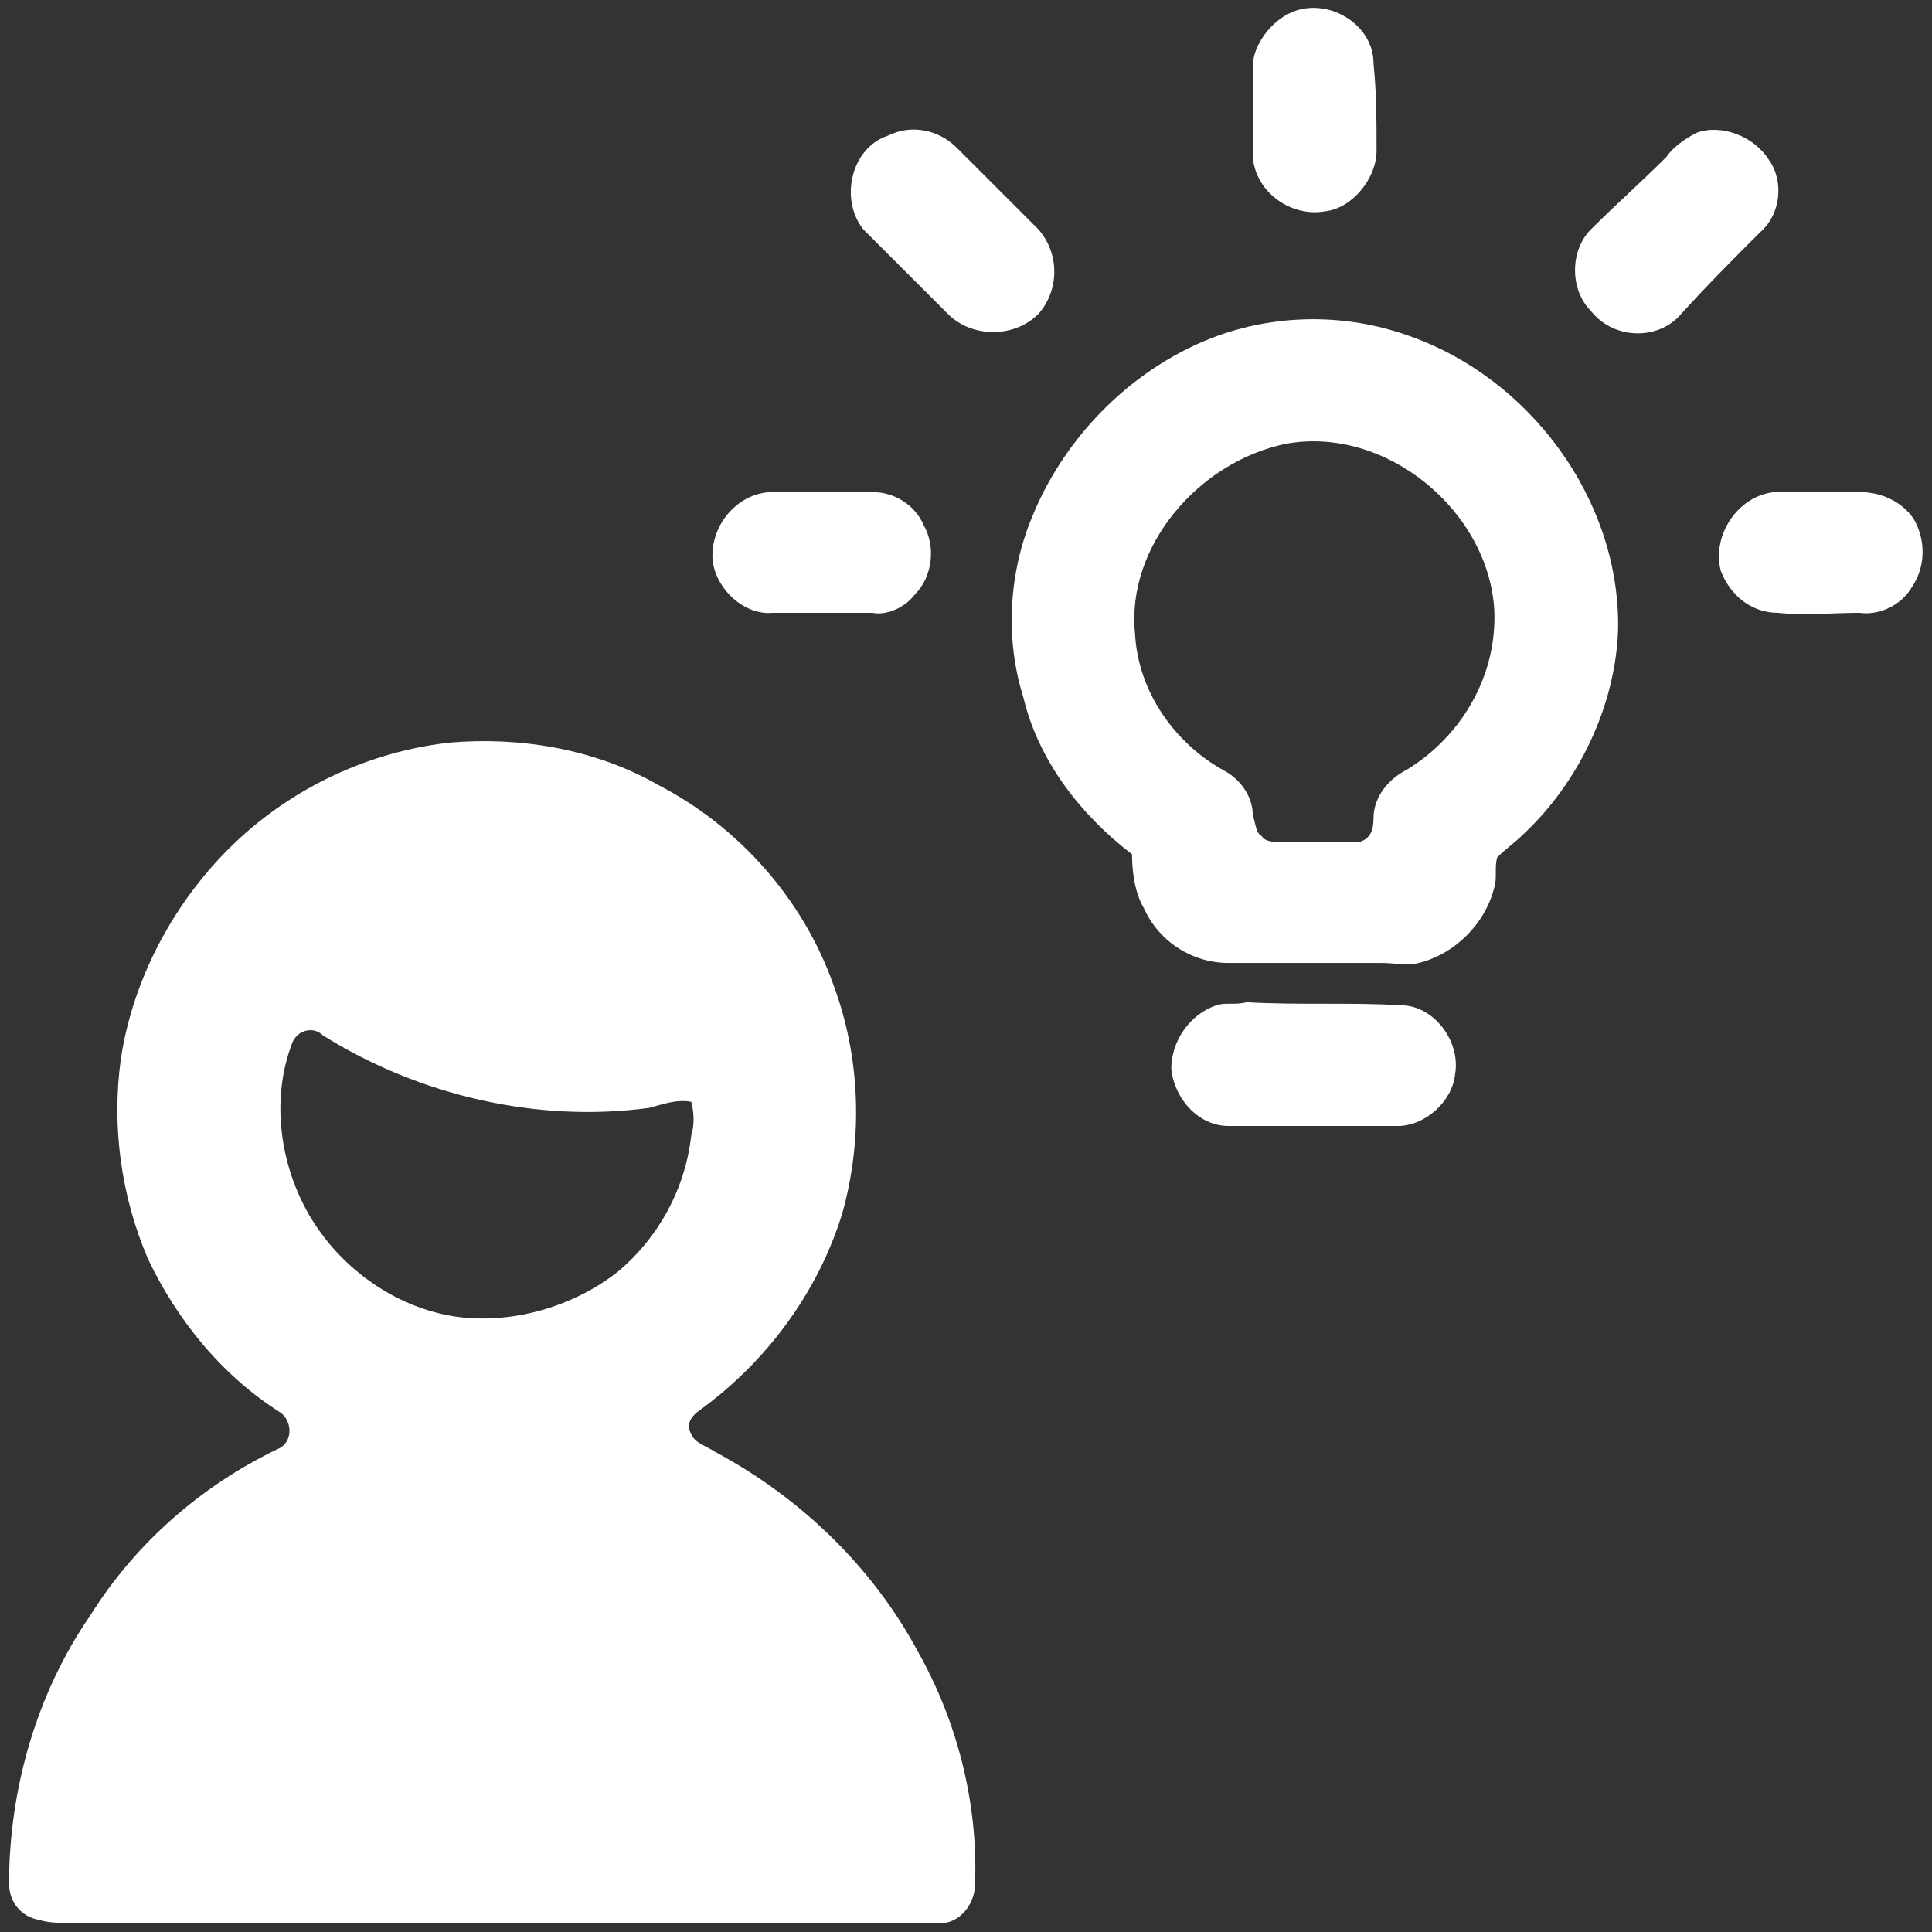
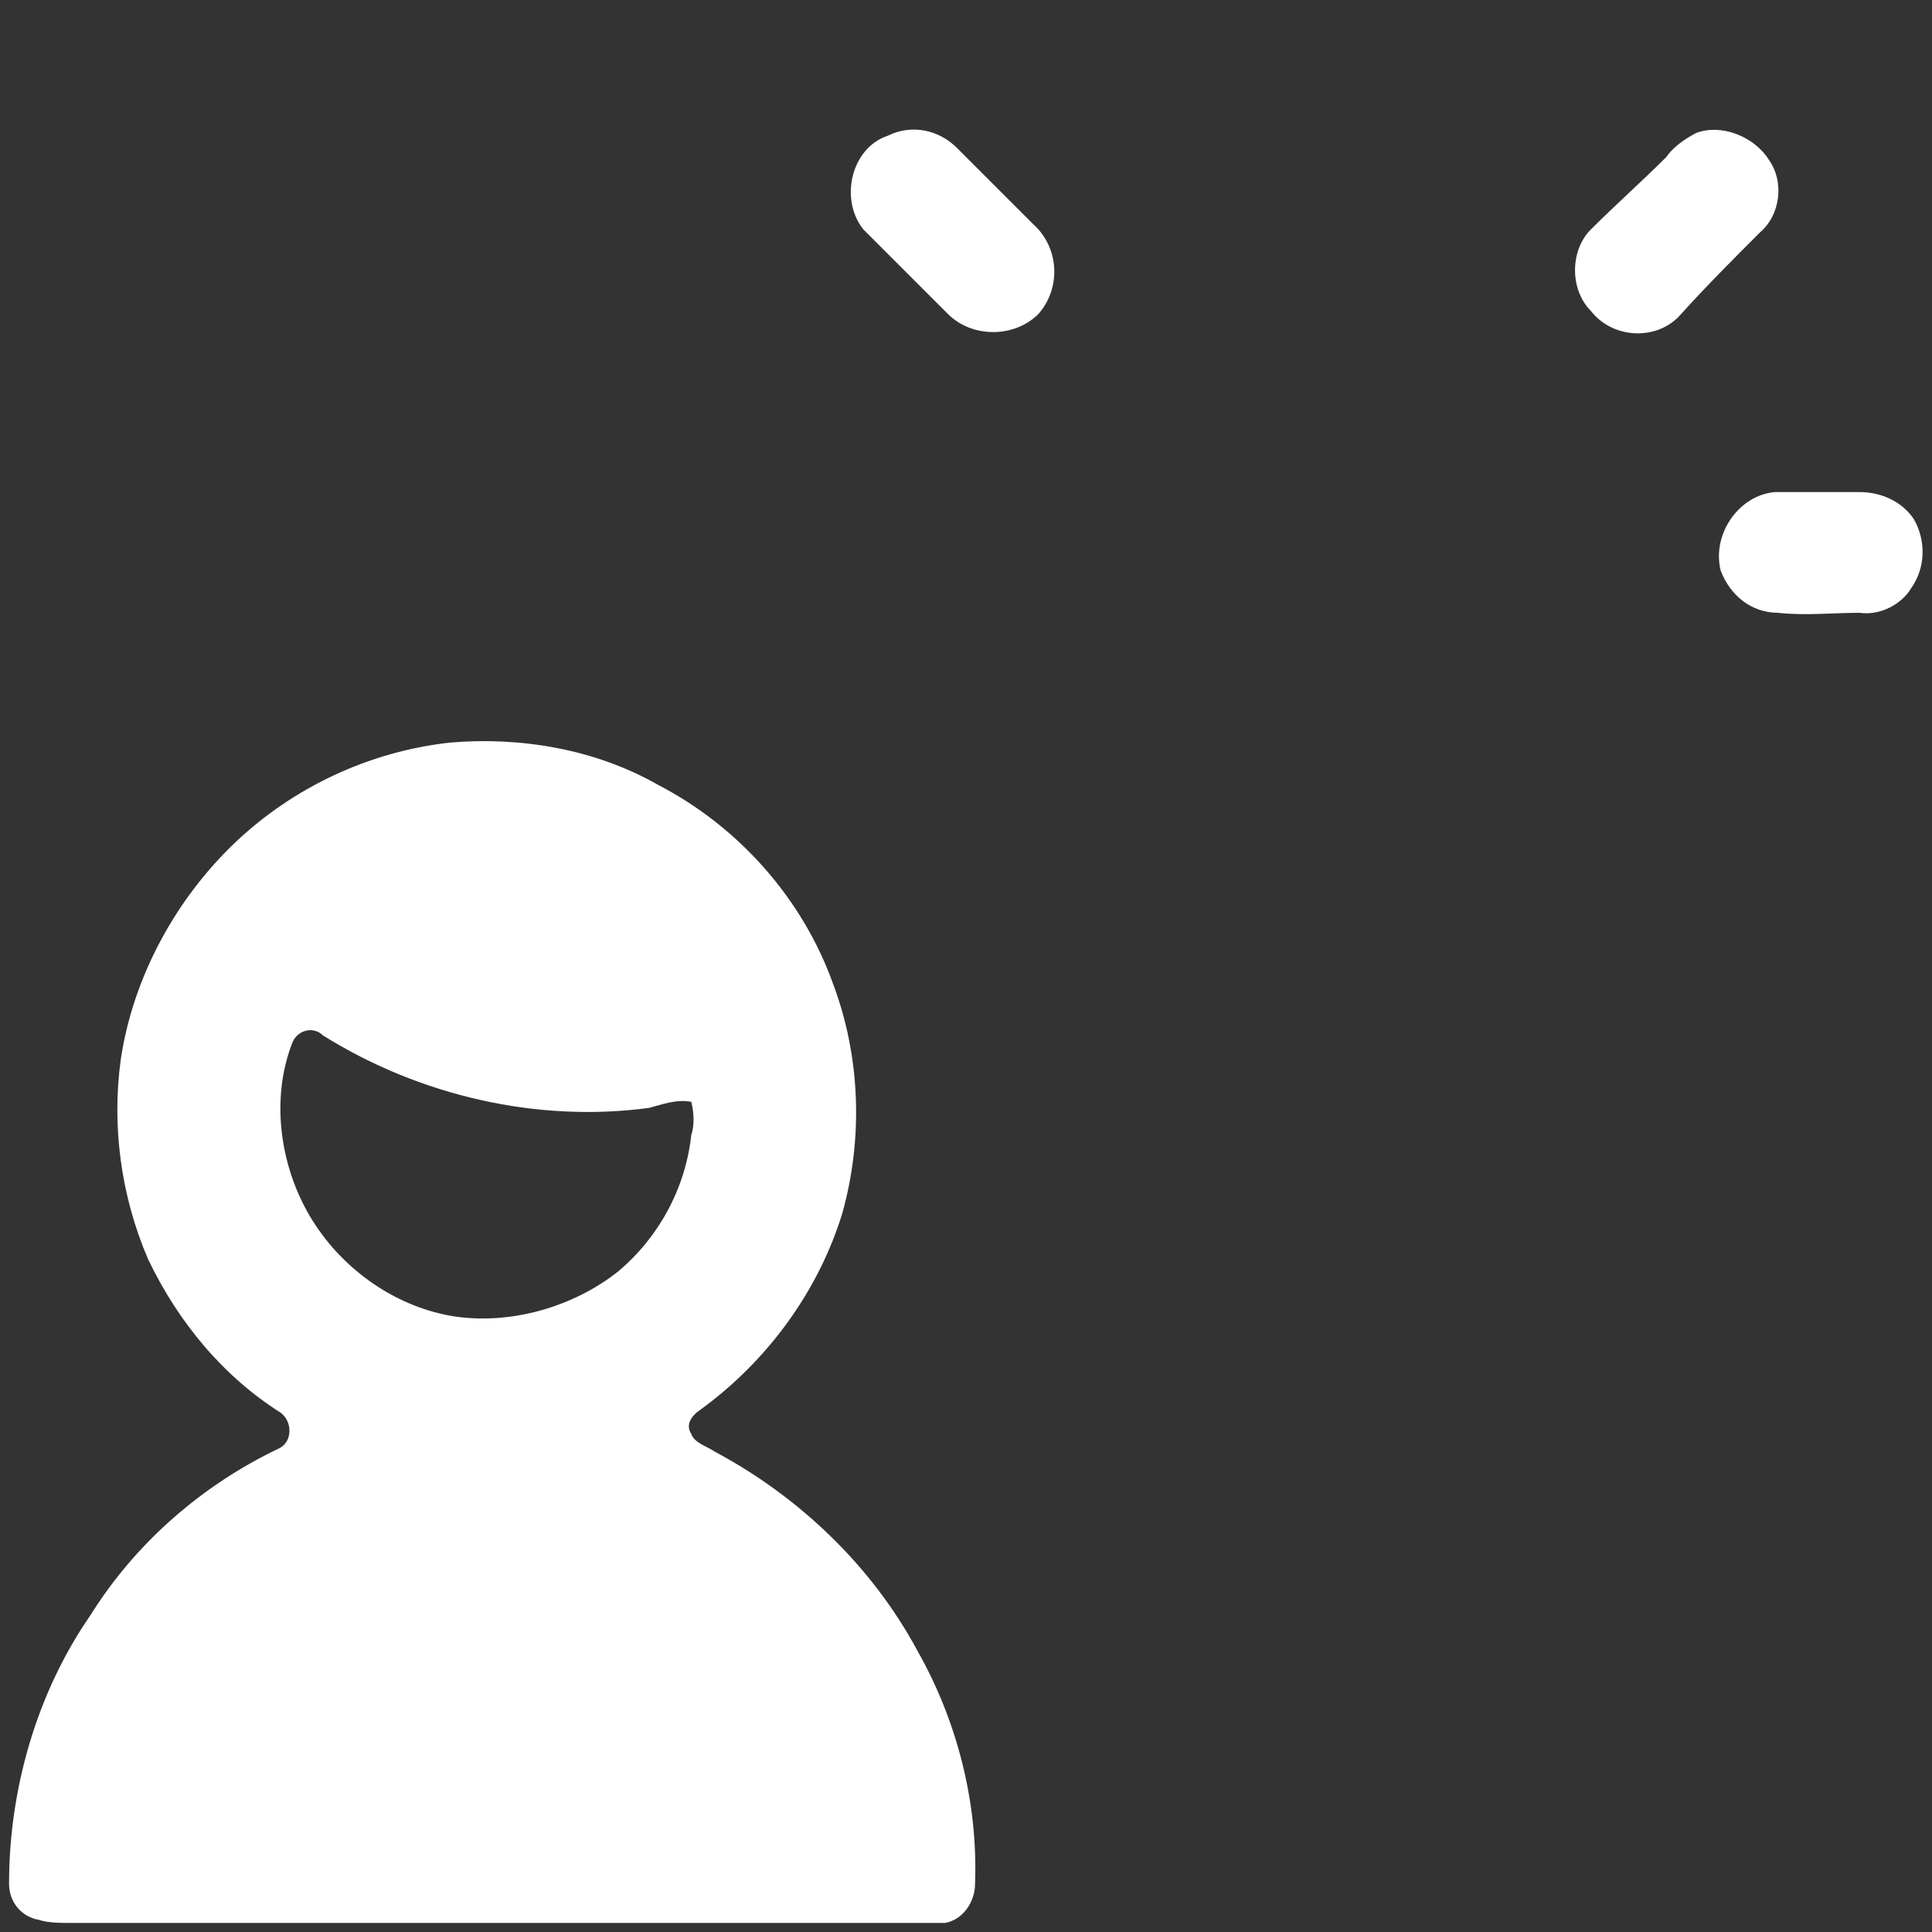
<svg xmlns="http://www.w3.org/2000/svg" width="64" height="64" viewBox="0 0 64 64">
  <rect x="0" y="0" width="64" height="64" fill="#333333" stroke="none" />
  <style>.a{ stroke:none;fill:rgb(100%,100%,100%);}</style>
-   <path d="M42.8 0.4C44-0.1 45.5 0.8 45.5 2.1 45.6 3.1 45.6 4 45.6 5 45.6 5.9 44.8 6.9 43.9 7 42.8 7.2 41.6 6.4 41.5 5.2 41.5 4.2 41.5 3.2 41.5 2.2 41.5 1.5 42.1 0.7 42.8 0.4ZM42.8 0.4" class="a" />
  <path d="M29.4 4.5C30.2 4.1 31.1 4.3 31.7 4.9 32.6 5.8 33.5 6.7 34.4 7.6 35.1 8.4 35.1 9.6 34.4 10.4 33.6 11.2 32.2 11.2 31.4 10.4 30.5 9.5 29.6 8.6 28.6 7.6 27.8 6.6 28.2 4.9 29.4 4.5ZM29.4 4.5" class="a" />
  <path d="M56.2 4.4C57 4.1 58.1 4.5 58.6 5.3 59.1 6 59 7.1 58.3 7.7 57.4 8.6 56.5 9.5 55.6 10.5 54.8 11.3 53.4 11.2 52.7 10.3 52 9.6 52 8.3 52.7 7.6 53.5 6.8 54.4 6 55.2 5.2 55.4 4.9 55.8 4.6 56.2 4.4ZM56.2 4.4" class="a" />
-   <path d="M40.4 11.1C42.4 10.4 44.6 10.4 46.6 11.1 50.7 12.5 53.7 16.6 53.6 20.9 53.5 23.4 52.3 25.9 50.5 27.6 50.2 27.9 49.9 28.1 49.6 28.4 49.5 28.7 49.6 29.1 49.5 29.4 49.2 30.6 48.2 31.6 47 31.9 46.6 32 46.2 31.9 45.8 31.9 44.1 31.9 42.4 31.9 40.7 31.9 39.5 31.9 38.4 31.2 37.9 30.1 37.6 29.6 37.5 28.9 37.5 28.3 35.8 27 34.4 25.2 33.9 23.1 33.3 21.2 33.4 19 34.2 17.1 35.3 14.4 37.6 12.1 40.4 11.1M42.6 14.7C39.7 15.3 37.3 18.1 37.6 21 37.7 22.9 38.9 24.6 40.5 25.5 41.1 25.8 41.5 26.4 41.5 27 41.6 27.3 41.6 27.6 41.8 27.7 41.9 27.9 42.3 27.9 42.5 27.9 43.3 27.9 44.2 27.9 45 27.9 45.4 27.8 45.5 27.5 45.5 27.1 45.5 26.4 46 25.8 46.6 25.5 48.4 24.4 49.6 22.4 49.5 20.2 49.3 16.9 45.9 14.1 42.6 14.7ZM42.6 14.7" class="a" />
-   <path d="M25.6 16.3C26.7 16.3 27.8 16.3 28.9 16.3 29.6 16.3 30.3 16.7 30.6 17.4 31 18.1 30.9 19.1 30.3 19.7 30 20.1 29.4 20.4 28.9 20.3 27.8 20.3 26.7 20.3 25.6 20.3 24.6 20.4 23.6 19.4 23.6 18.4 23.6 17.3 24.5 16.3 25.6 16.3ZM25.6 16.3" class="a" />
-   <path d="M58.8 16.3C59.7 16.3 60.7 16.3 61.6 16.3 62.3 16.3 63 16.6 63.4 17.2 63.8 17.9 63.8 18.8 63.3 19.5 63 20 62.3 20.4 61.6 20.3 60.7 20.3 59.8 20.4 58.9 20.3 58 20.3 57.3 19.7 57 18.9 56.7 17.7 57.6 16.4 58.8 16.3ZM58.8 16.3" class="a" />
+   <path d="M58.8 16.3C59.7 16.3 60.7 16.3 61.6 16.3 62.3 16.3 63 16.6 63.4 17.2 63.8 17.9 63.8 18.8 63.3 19.5 63 20 62.3 20.4 61.6 20.3 60.7 20.3 59.8 20.4 58.9 20.3 58 20.3 57.3 19.7 57 18.9 56.7 17.7 57.6 16.4 58.8 16.3M58.8 16.3" class="a" />
  <path d="M14.9 24.6C17.2 24.4 19.7 24.8 21.8 26 24.5 27.4 26.6 29.8 27.6 32.6 28.5 35 28.6 37.7 27.9 40.2 27.1 42.8 25.4 45.1 23.2 46.7 22.9 46.9 22.7 47.2 22.9 47.5 23 47.8 23.4 47.9 23.7 48.1 26.5 49.6 28.9 51.9 30.4 54.7 31.7 57 32.4 59.7 32.3 62.4 32.3 63 31.9 63.6 31.3 63.7 30.9 63.7 30.6 63.7 30.3 63.7 21 63.7 11.7 63.7 2.4 63.7 2 63.7 1.6 63.7 1.3 63.6 0.7 63.5 0.3 63 0.3 62.4 0.3 59.3 1.2 56.1 3 53.5 4.5 51.1 6.7 49.2 9.2 48 9.7 47.8 9.7 47.1 9.3 46.8 7.4 45.6 5.9 43.8 4.9 41.7 4 39.6 3.7 37.3 4 35.1 4.4 32.4 5.8 29.8 7.8 27.9 9.7 26.1 12.2 24.9 14.9 24.6M9.7 34.5C8.9 36.5 9.3 39 10.6 40.8 11.6 42.2 13.2 43.3 15 43.6 16.9 43.9 19 43.3 20.5 42.1 21.8 41 22.7 39.4 22.9 37.6 23 37.3 23 36.9 22.9 36.5 22.4 36.4 21.9 36.6 21.5 36.7 17.8 37.2 13.9 36.3 10.7 34.3 10.4 34 9.9 34.1 9.7 34.5ZM9.7 34.5" class="a" />
-   <path d="M40.3 33.3C40.6 33.2 40.9 33.3 41.3 33.2 43 33.3 44.7 33.2 46.4 33.3 47.5 33.3 48.4 34.5 48.2 35.6 48.1 36.5 47.2 37.3 46.3 37.3 44.4 37.3 42.6 37.3 40.7 37.3 39.7 37.3 38.9 36.4 38.8 35.4 38.8 34.5 39.4 33.6 40.3 33.3ZM40.3 33.3" class="a" />
</svg>